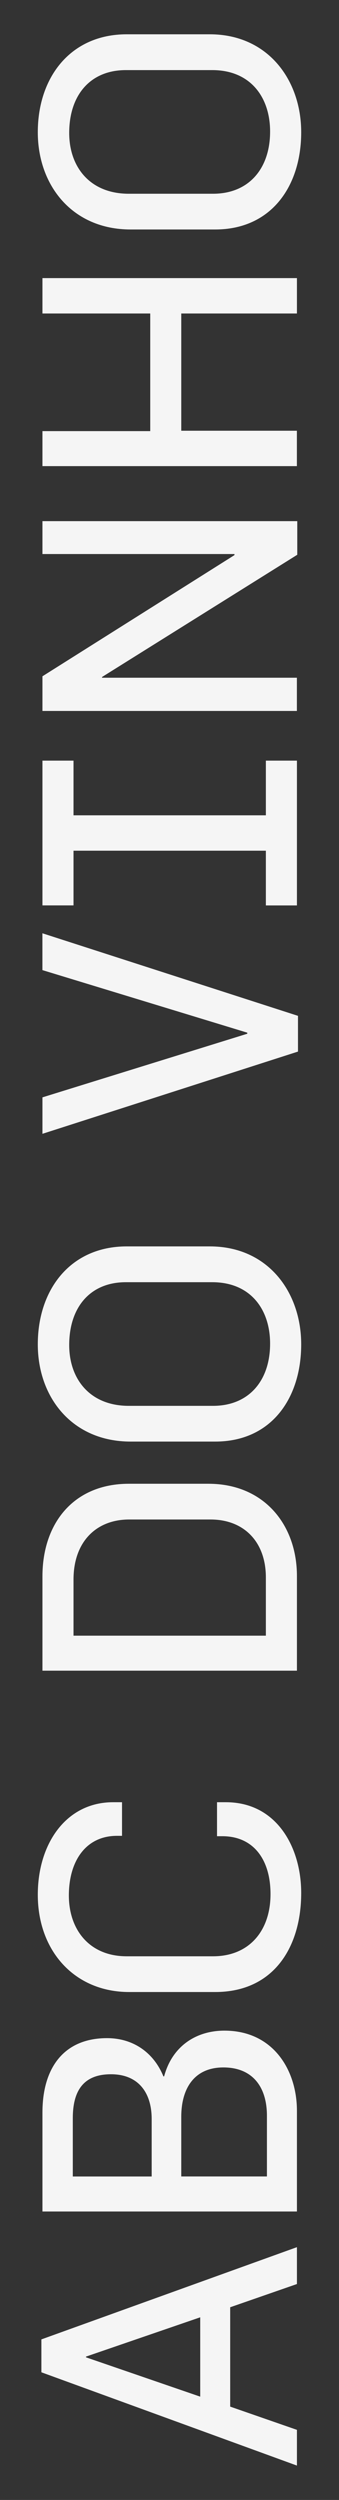
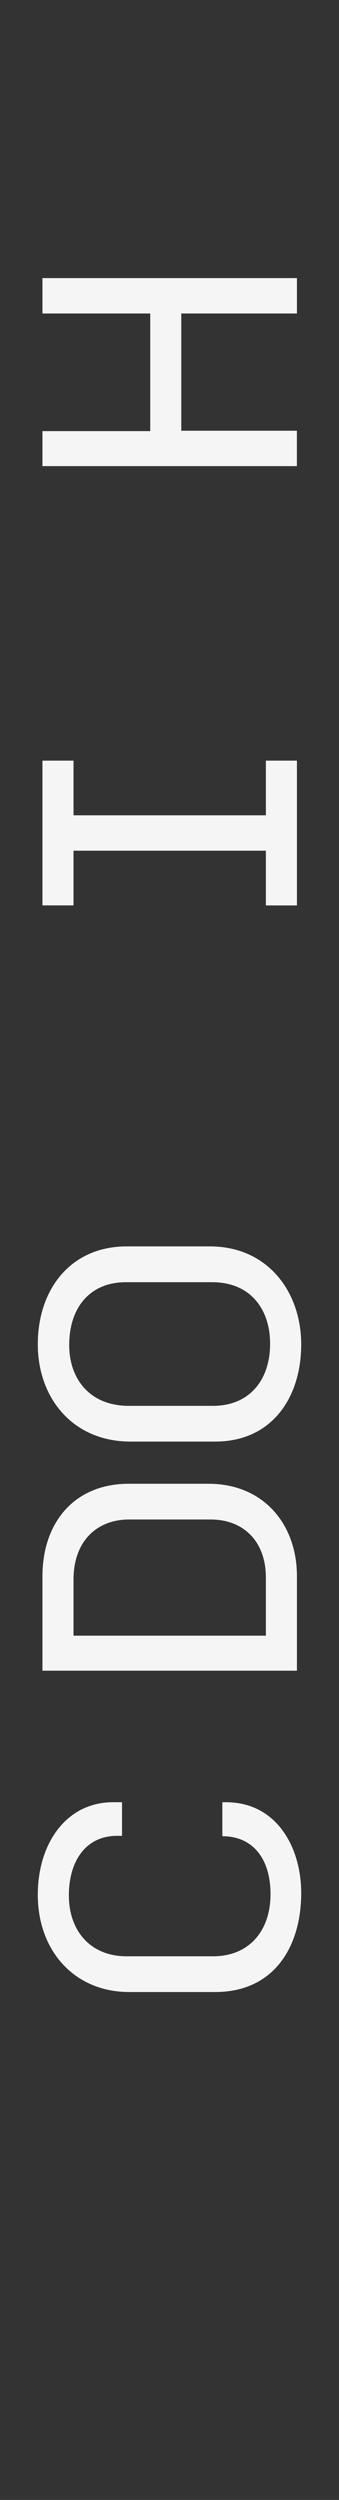
<svg xmlns="http://www.w3.org/2000/svg" id="Layer_1" x="0px" y="0px" viewBox="0 0 896 6597.3" style="enable-background:new 0 0 896 6597.3;" xml:space="preserve">
  <rect x="0" y="0" width="896" height="6597.3" fill="#333333" stroke="none" />
  <style type="text/css">	.st0{fill:#F5F5F5;}</style>
  <g>
-     <path class="st0" d="M784.8,6027.5l-176.4,61.3v262.2l176.4,61.3v94.3l-675.4-246.2v-86.8l675.4-243.4V6027.5z M227.3,6219v1.9   l301.9,103.8v-209.4L227.3,6219z" />
-     <path class="st0" d="M784.8,5570.1v266H112.2v-261.3c0-118.9,57.5-196.2,170.7-196.2c69.8,0,123.6,38.7,149,100.9h1.9   c20.8-78.3,83-120.7,159.4-120.7C722.5,5358.8,784.8,5463.5,784.8,5570.1z M192.4,5589.9v153.8h208.5v-151.9   c0-68.9-34.9-117.9-107.5-117.9C217.8,5473.8,192.4,5521,192.4,5589.9z M479.1,5586.1v157.5h226.4v-160.4   c0-75.5-37.7-127.3-115.1-127.3C514,5455.9,479.1,5510.6,479.1,5586.1z" />
-     <path class="st0" d="M796.1,4995.6c0,141.5-71.7,261.3-227.3,261.3H341.4c-144.3,0-241.5-108.5-241.5-256.6   c0-135.8,75.5-244.3,199-244.3h23.6v88.7h-13.2c-82.1,0-127.3,66-127.3,157.5c0,89.6,53.8,160.4,152.8,160.4h228.3   c95.3,0,151.9-67,151.9-164.1c0-91.5-45.3-152.8-127.3-152.8h-14.1V4756H597C731.9,4756,796.1,4875.8,796.1,4995.6z" />
+     <path class="st0" d="M796.1,4995.6c0,141.5-71.7,261.3-227.3,261.3H341.4c-144.3,0-241.5-108.5-241.5-256.6   c0-135.8,75.5-244.3,199-244.3h23.6v88.7h-13.2c-82.1,0-127.3,66-127.3,157.5c0,89.6,53.8,160.4,152.8,160.4h228.3   c95.3,0,151.9-67,151.9-164.1c0-91.5-45.3-152.8-127.3-152.8V4756H597C731.9,4756,796.1,4875.8,796.1,4995.6z" />
    <path class="st0" d="M784.8,4158.9v250H112.2v-249c0-140.6,83-244.3,228.3-244.3h210.4C698.9,3915.6,784.8,4025,784.8,4158.9z    M194.3,4168.4v148.1h508.4v-153.8c0-93.4-57.5-152.8-146.2-152.8H341.4C254.6,4009.9,194.3,4068.4,194.3,4168.4z" />
    <path class="st0" d="M796.1,3547.7c0,141.5-78.3,256.6-227.3,256.6H345.2c-153.8,0-245.3-116-245.3-256.6   c0-145.3,86.8-258.5,234.9-258.5h219.8C708.4,3289.2,796.1,3410,796.1,3547.7z M182.9,3549.6c0,89.6,54.7,160.4,157.5,160.4h222.6   c95.3,0,150.9-67,150.9-164.1c0-90.6-51.9-162.2-152.8-162.2H332.9C238.6,3383.5,182.9,3449.6,182.9,3549.6z" />
-     <path class="st0" d="M787.6,2680.8v94.3l-675.4,217v-96.2L653.6,2728v-2.8l-541.5-165.1v-97.2L787.6,2680.8z" />
    <path class="st0" d="M784.8,2389.4h-82.1V2245H194.3v144.3h-82.1v-382h82.1v144.3h508.4v-144.3h82.1V2389.4z" />
-     <path class="st0" d="M785.7,1464l-516,322.6v1.9h515v87.7H112.2v-91.5l507.5-319.8v-2.8H112.2v-86.8h673.5V1464z" />
    <path class="st0" d="M784.8,827.3H479.1v309.4h305.6v93.4H112.2v-92.4h284.9V827.3H112.2v-93.4h672.6V827.3z" />
-     <path class="st0" d="M796.1,349c0,141.5-78.3,256.6-227.3,256.6H345.2c-153.8,0-245.3-116-245.3-256.6   c0-145.3,86.8-258.5,234.9-258.5h219.8C708.4,90.6,796.1,211.3,796.1,349z M182.9,350.9c0,89.6,54.7,160.4,157.5,160.4h222.6   c95.3,0,150.9-67,150.9-164.1c0-90.6-51.9-162.2-152.8-162.2H332.9C238.6,184.9,182.9,250.9,182.9,350.9z" />
  </g>
</svg>